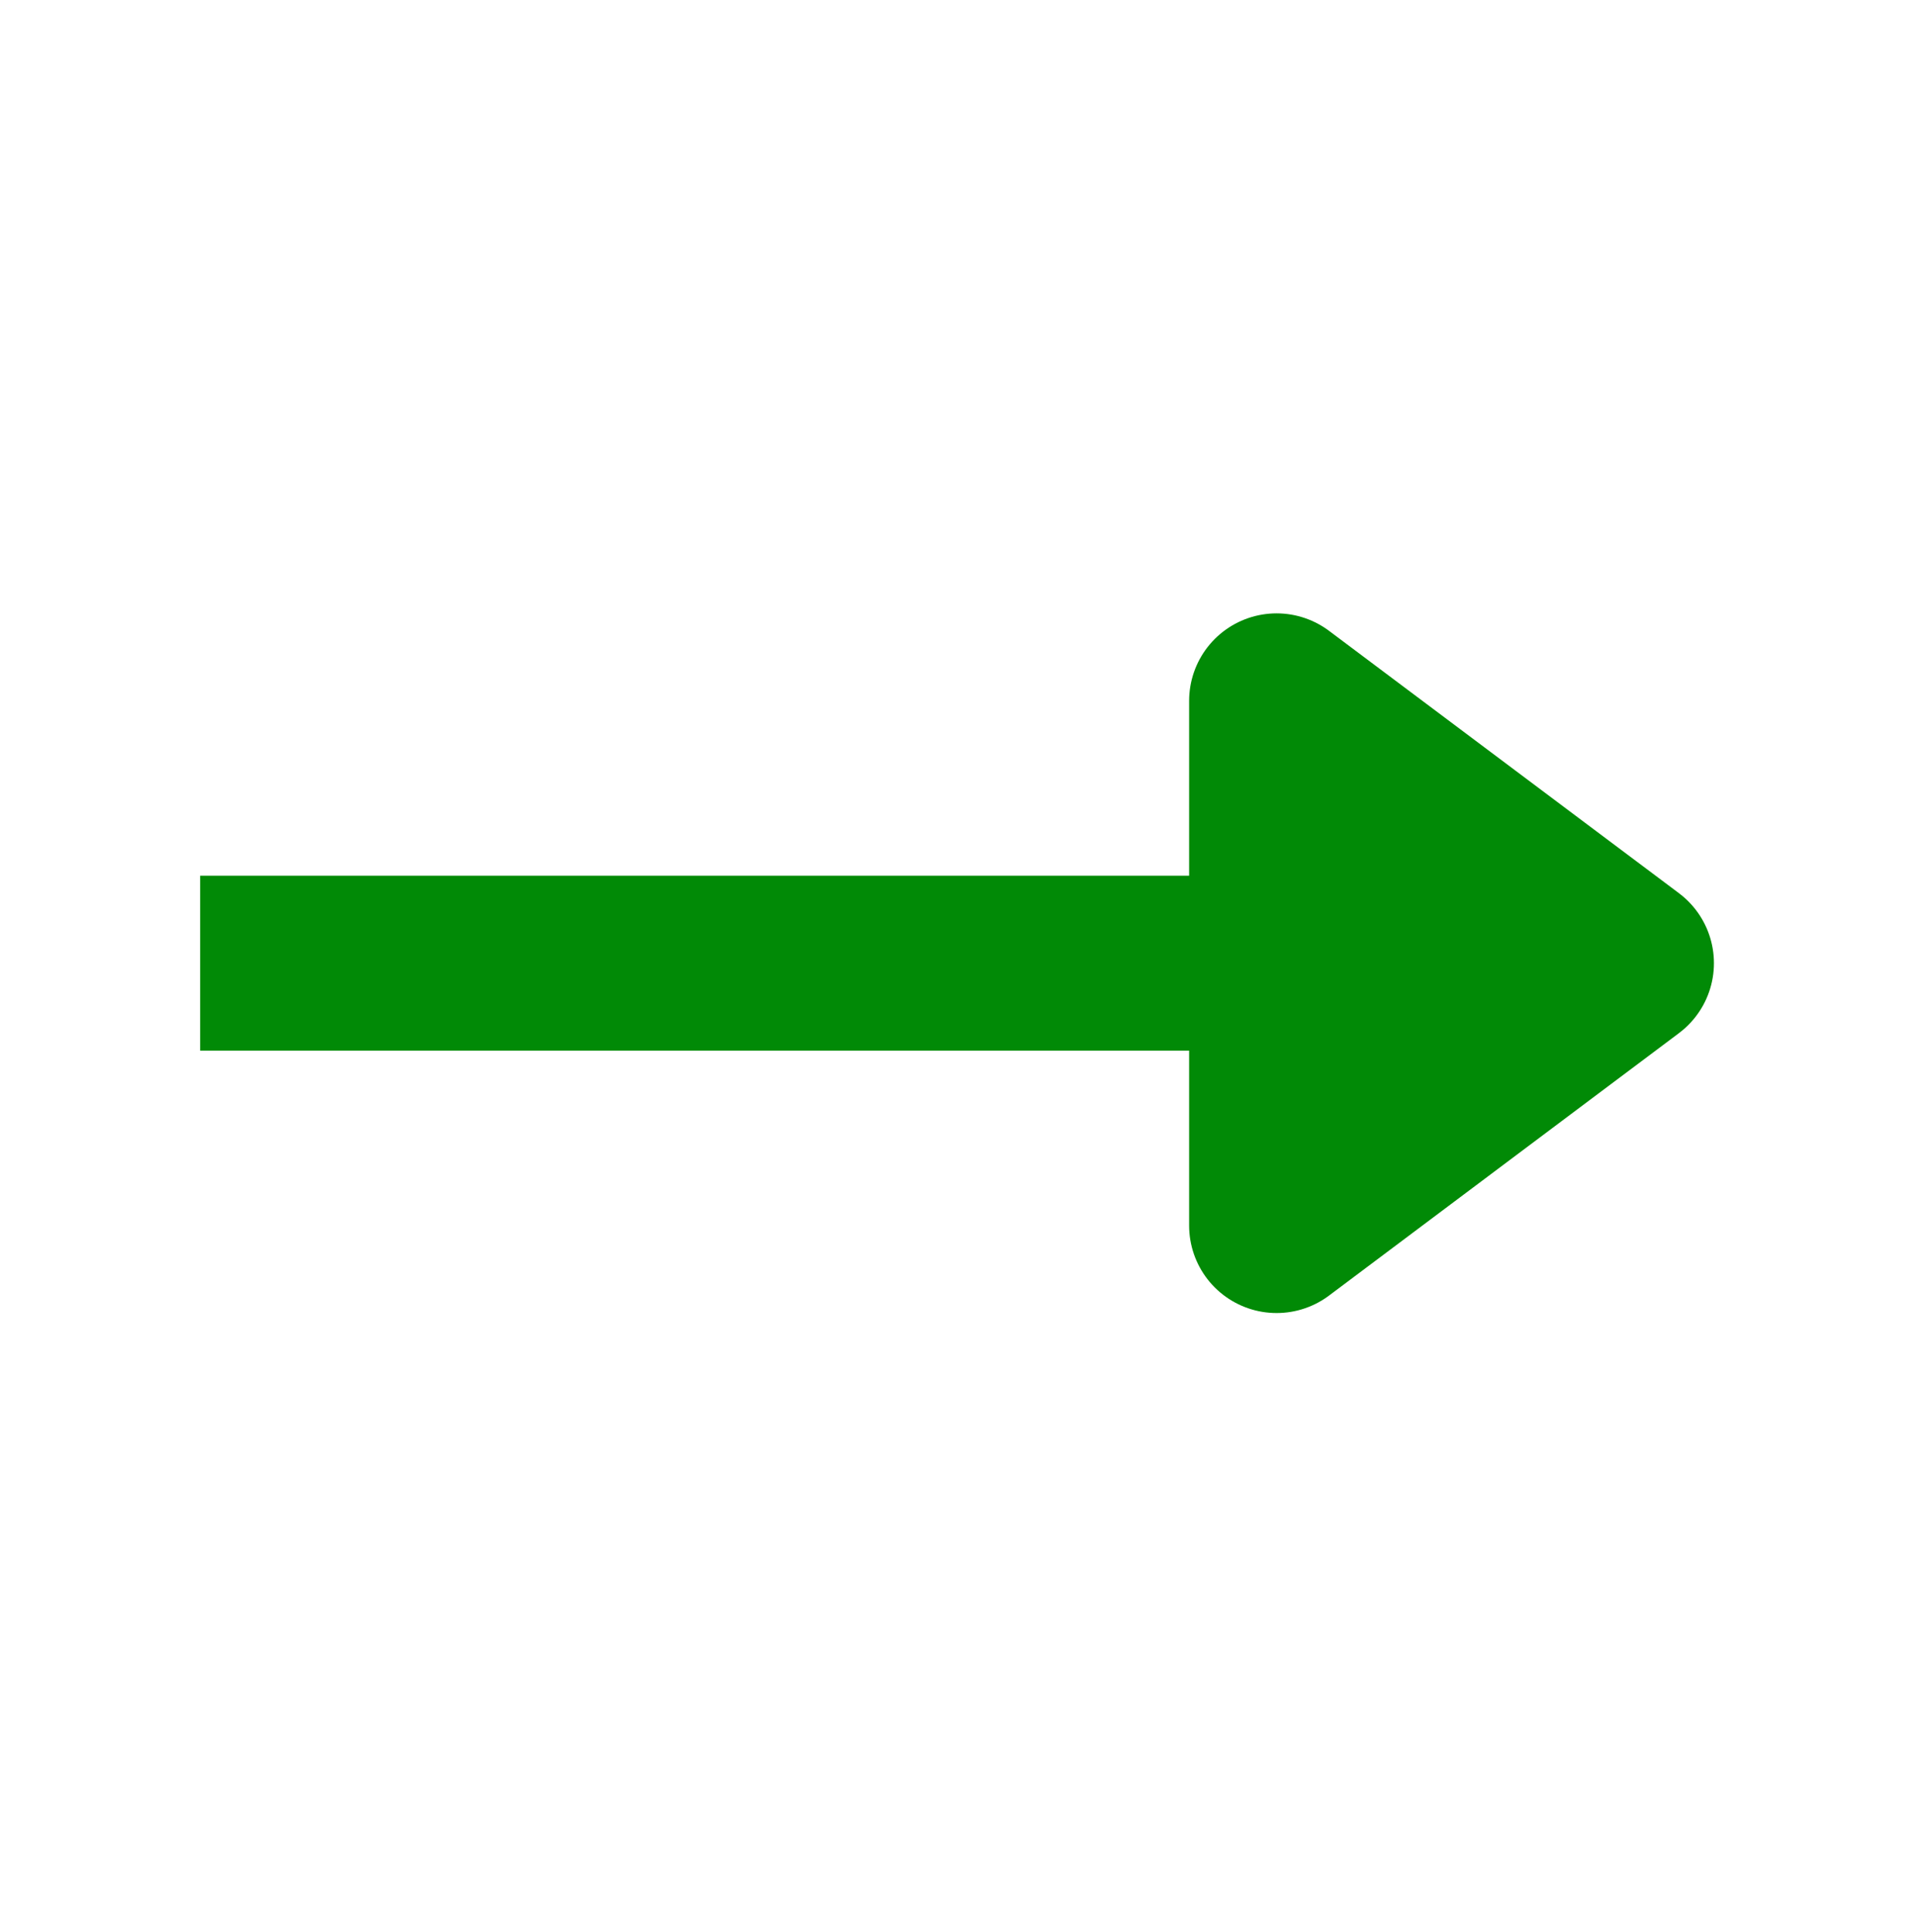
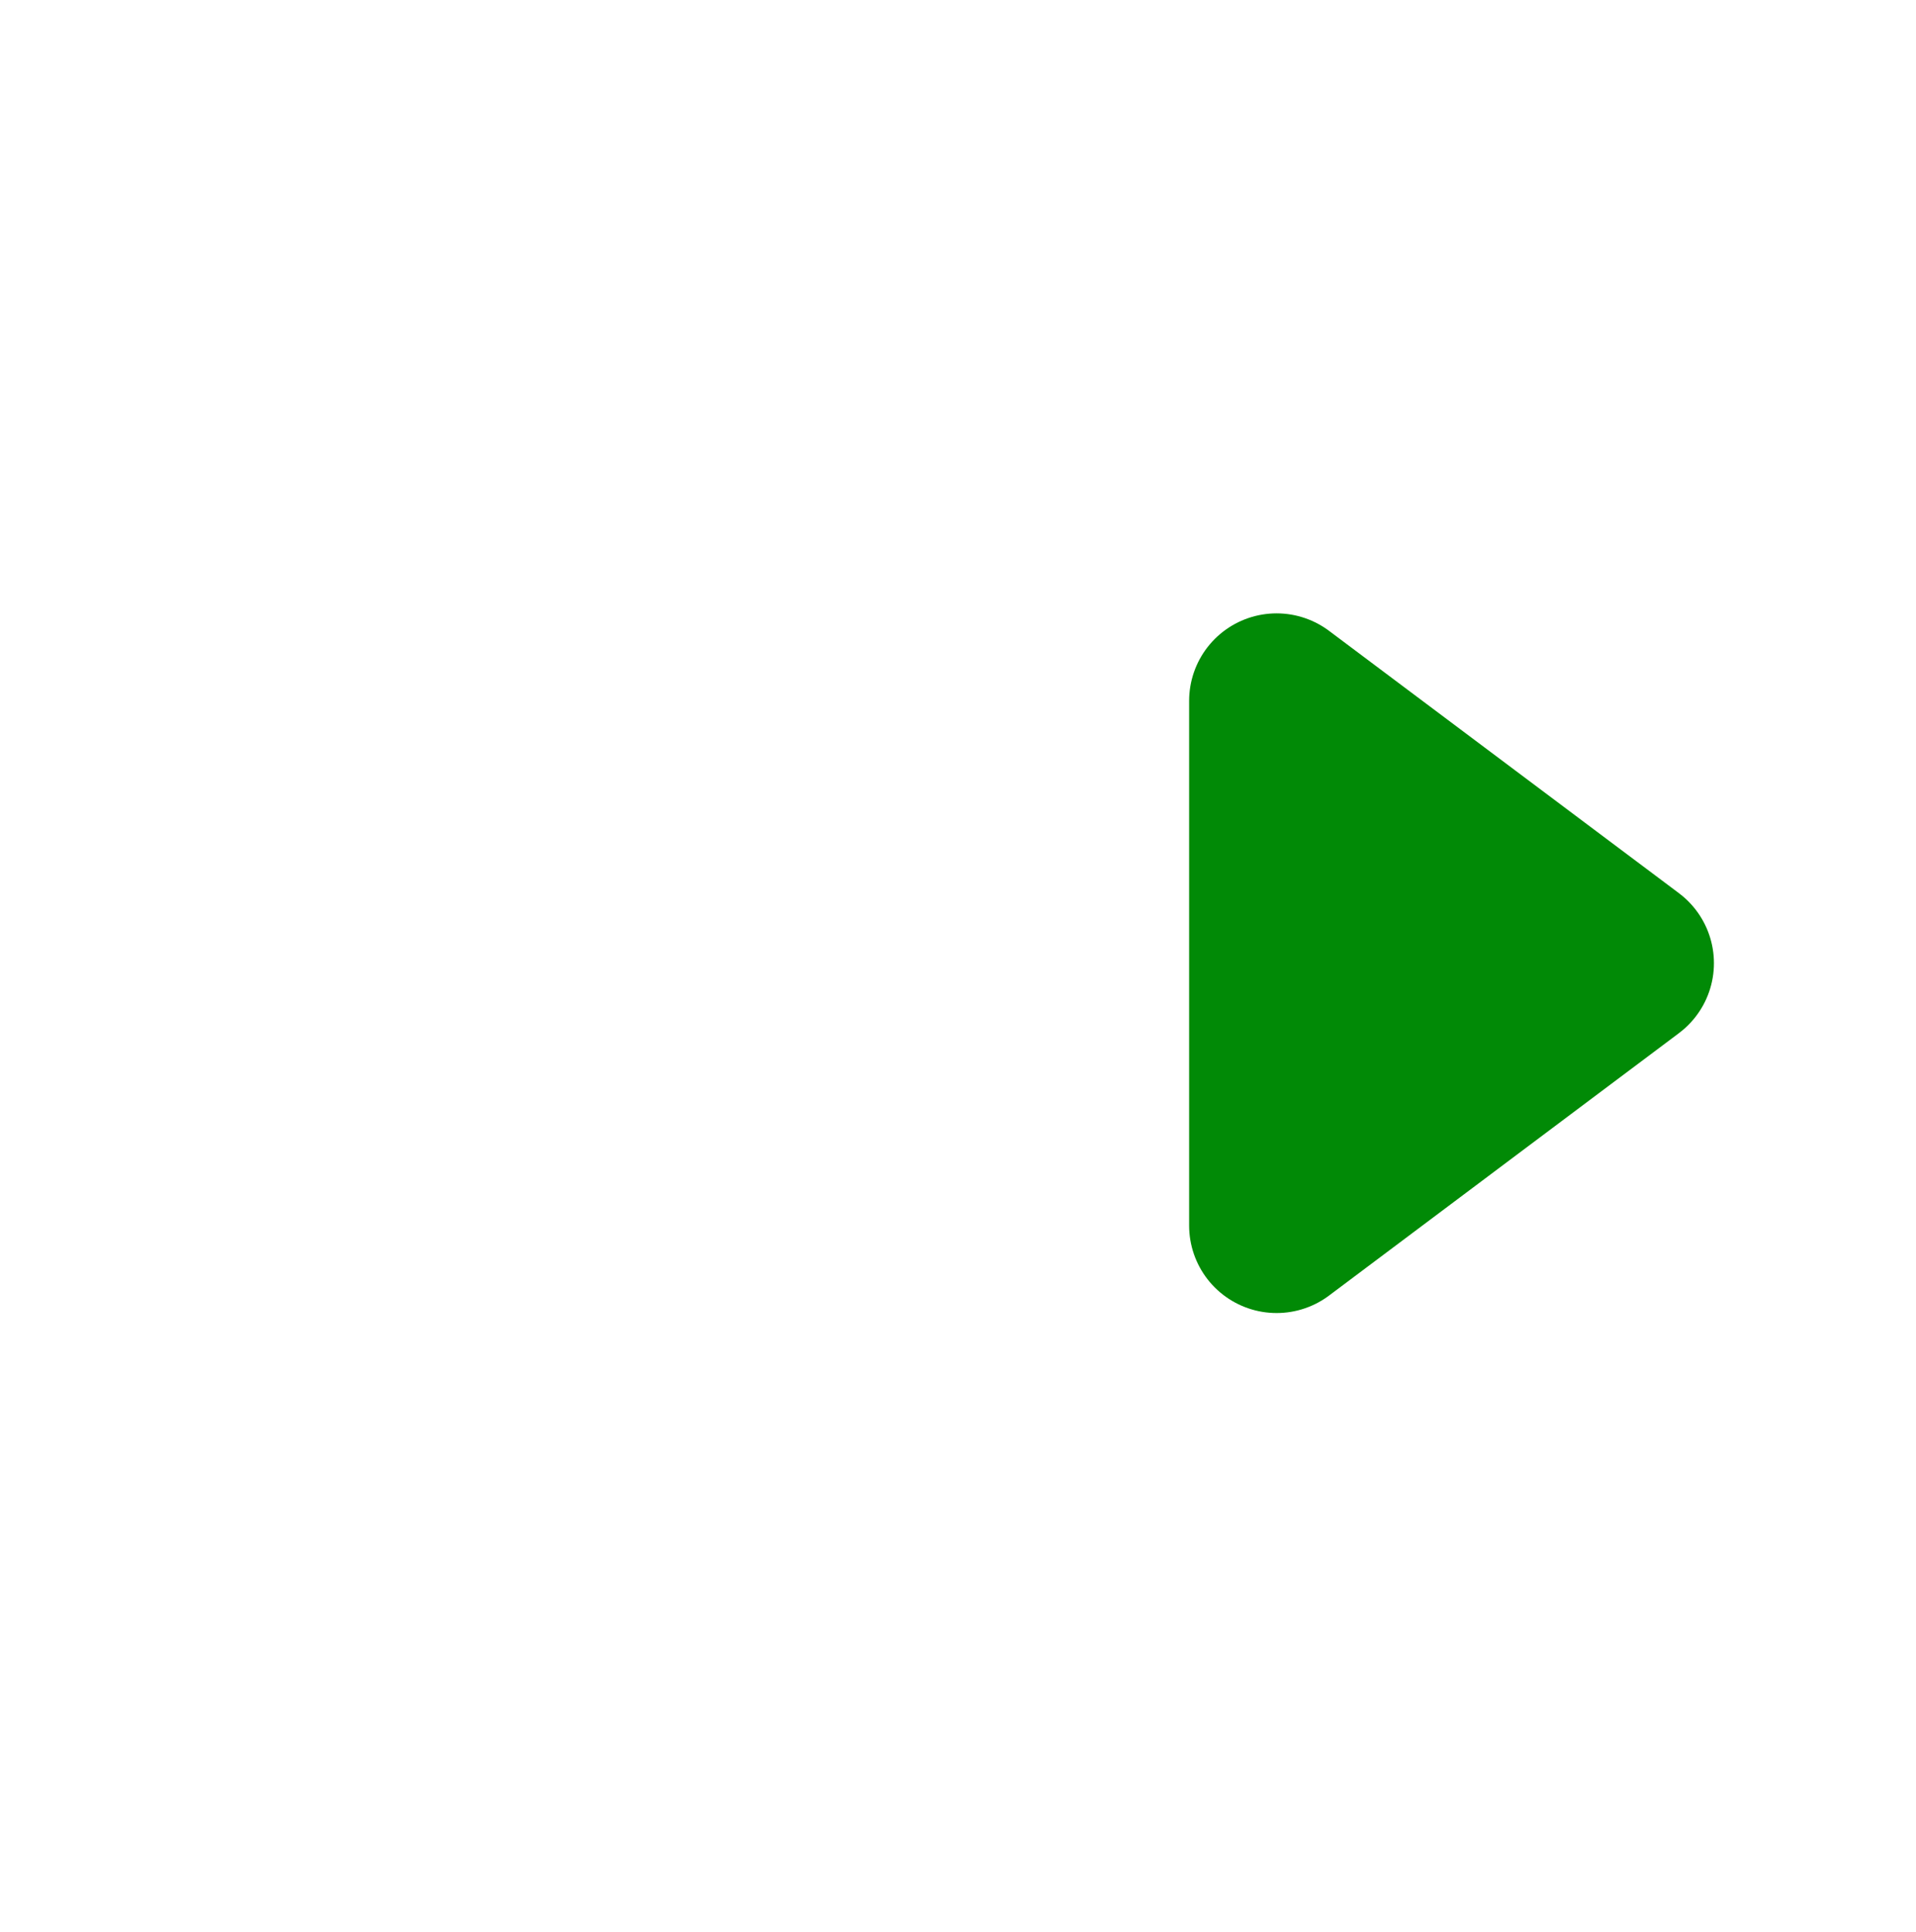
<svg xmlns="http://www.w3.org/2000/svg" width="120" zoomAndPan="magnify" viewBox="0 0 90 90.75" height="121" preserveAspectRatio="xMidYMid meet" version="1.2">
  <g id="7fb6b1a16e">
-     <path style="fill:none;stroke-width:11;stroke-linecap:butt;stroke-linejoin:miter;stroke:#018a06;stroke-opacity:1;stroke-miterlimit:4;" d="M -0.001 5.499 L 64.935 5.499 " transform="matrix(0.747,0,0,0.747,9.403,41.137)" />
    <path style="fill-rule:nonzero;fill:#018a06;fill-opacity:1;stroke-width:11;stroke-linecap:round;stroke-linejoin:round;stroke:#018a06;stroke-opacity:1;stroke-miterlimit:4;" d="M 67.687 -10.998 L 89.688 5.499 L 67.687 22.001 Z M 67.687 -10.998 " transform="matrix(0.747,0,0,0.747,9.403,41.137)" />
  </g>
</svg>